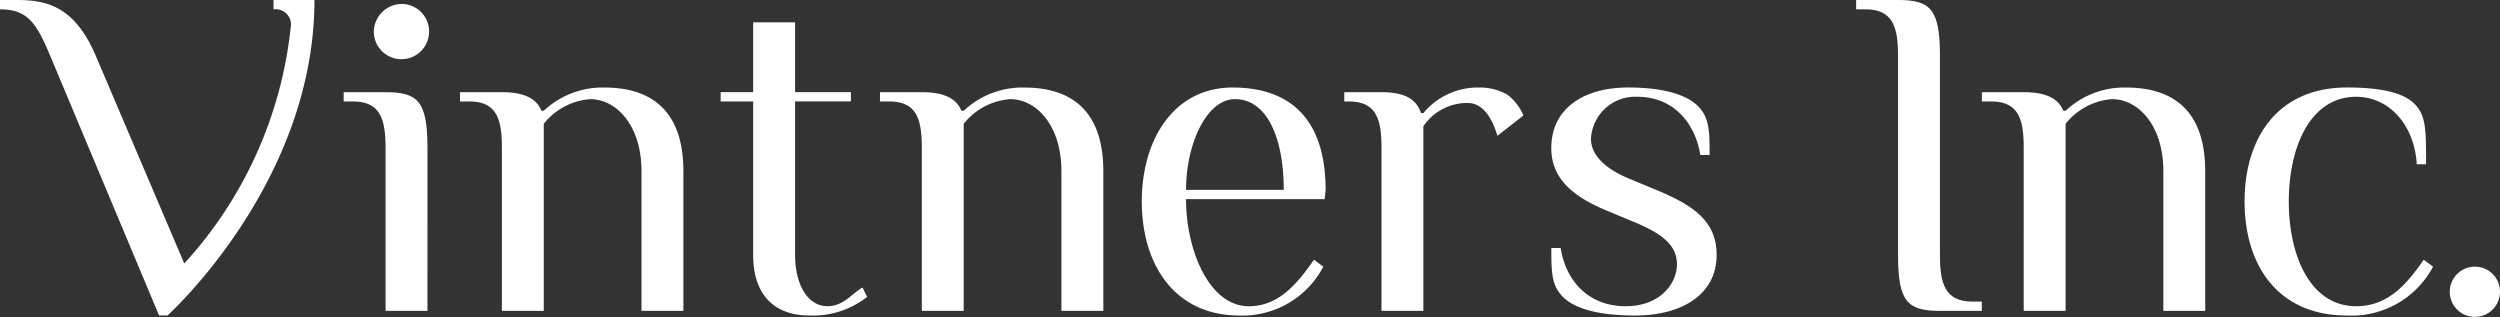
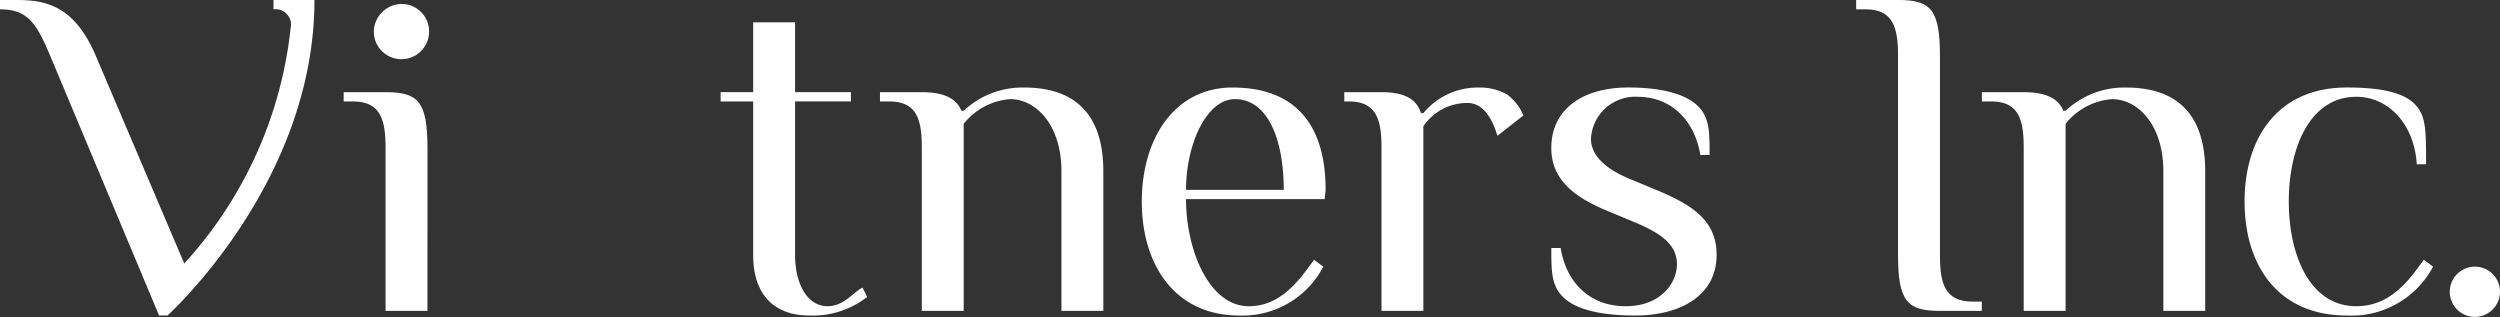
<svg xmlns="http://www.w3.org/2000/svg" width="238.147" height="30.236" viewBox="0 0 238.147 30.236">
  <rect x="0" y="0" width="238.147" height="30.236" fill="#333333" stroke="none" />
  <defs>
    <clipPath id="clip-path">
      <rect id="長方形_3433" data-name="長方形 3433" width="238.147" height="30.236" fill="none" />
    </clipPath>
  </defs>
  <g id="グループ_5010" data-name="グループ 5010" transform="translate(0 -0.001)">
    <g id="グループ_5009" data-name="グループ 5009" transform="translate(0 0)" clip-path="url(#clip-path)">
      <path id="パス_936" data-name="パス 936" d="M26.054.891V0h3.9c0,17.455-14,30.054-14,30.054h-.8L4.877,5.545C3.5,2.216,2.665.891,0,.891V0H1.507C4.349,0,7.138.488,9.222,5.545L17.552,25.1A39.43,39.43,0,0,0,27.689,2.644,1.463,1.463,0,0,0,26.054.891" transform="translate(0 0)" fill="#fff" />
      <path id="パス_937" data-name="パス 937" d="M25.642,25.569H21.653V10.054c0-2.662-.445-4.432-3.1-4.432h-.89V4.738h3.993c3.1,0,3.989.884,3.989,5.316Z" transform="translate(15.075 4.043)" fill="#fff" />
-       <path id="パス_938" data-name="パス 938" d="M27.631,10.259c0-2.662-.443-4.432-3.1-4.432H23.64V4.943h3.991c2.215,0,3.325.662,3.767,1.77h.222A8.164,8.164,0,0,1,37.384,4.5c3.767,0,7.535,1.553,7.535,7.976v13.3H40.929v-13.3c0-4.43-2.437-6.869-4.877-6.869A6.221,6.221,0,0,0,31.62,7.957V25.774H27.631Z" transform="translate(20.179 3.839)" fill="#fff" />
      <path id="パス_939" data-name="パス 939" d="M44.127,1.148V7.8h5.32v.884h-5.32v14.63c0,2.662,1.108,4.877,3.1,4.877,1.551,0,2.437-1.331,3.325-1.776l.443.89a8.381,8.381,0,0,1-5.54,1.77c-3.1,0-5.32-1.77-5.32-5.761V8.685h-3.1V7.8h3.1V1.148Z" transform="translate(31.611 0.979)" fill="#fff" />
      <path id="パス_940" data-name="パス 940" d="M49.21,10.259c0-2.662-.441-4.432-3.1-4.432h-.886V4.943H49.21c2.217,0,3.327.662,3.768,1.77H53.2A8.171,8.171,0,0,1,58.964,4.5c3.768,0,7.537,1.553,7.537,7.976v13.3H62.51v-13.3c0-4.43-2.439-6.869-4.875-6.869A6.225,6.225,0,0,0,53.2,7.957V25.774H49.21Z" transform="translate(38.601 3.839)" fill="#fff" />
      <path id="パス_941" data-name="パス 941" d="M76.1,15.135H62.892c0,4.877,2.215,10.2,5.983,10.2,2.884,0,4.654-2.215,6.208-4.43l.884.662a8.682,8.682,0,0,1-7.978,4.654c-6.206,0-9.311-4.877-9.311-10.86S61.784,4.5,67.322,4.5c5.987,0,8.868,3.546,8.868,9.754Zm-3.9-.884c0-4.877-1.551-8.645-4.654-8.645-2.658,0-4.653,4.208-4.653,8.645Z" transform="translate(50.088 3.838)" fill="#fff" />
      <path id="パス_942" data-name="パス 942" d="M72.63,10.259c0-2.662-.445-4.432-3.107-4.432h-.439V4.943H72.63c2.215,0,3.324.662,3.765,1.993h.222A6.734,6.734,0,0,1,81.937,4.5a5.266,5.266,0,0,1,2.662.667,4.778,4.778,0,0,1,1.55,1.993L83.67,9.1c-.445-1.514-1.29-3.129-2.84-3.129A5.055,5.055,0,0,0,76.617,8.19V25.774H72.63Z" transform="translate(58.97 3.839)" fill="#fff" />
      <path id="パス_943" data-name="パス 943" d="M87.707,26.219c-3.546,0-5.761-.667-6.873-1.77s-1.108-2.443-1.108-4.66h.89c.441,2.884,2.437,5.544,6.2,5.544,3.325,0,4.875-2.215,4.875-3.991s-1.325-2.879-3.987-3.991l-2.662-1.108c-3.324-1.374-5.32-3.1-5.32-5.983,0-3.77,3.1-5.763,7.316-5.763,3.327,0,5.542.669,6.651,1.77S94.8,8.712,94.8,10.927h-.884c-.447-2.884-2.439-5.544-5.985-5.544A4.222,4.222,0,0,0,83.5,9.374c0,1.553,1.329,2.834,3.546,3.768l2.66,1.108c3.767,1.548,5.763,3.1,5.763,6.208,0,3.768-3.325,5.761-7.757,5.761" transform="translate(68.053 3.838)" fill="#fff" />
      <path id="パス_944" data-name="パス 944" d="M105.837,10.259c0-2.662-.441-4.432-3.1-4.432h-.884V4.943h3.987c2.219,0,3.327.662,3.768,1.77h.222A8.166,8.166,0,0,1,115.591,4.5c3.768,0,7.535,1.553,7.535,7.976v13.3H119.14v-13.3c0-4.43-2.443-6.869-4.877-6.869a6.218,6.218,0,0,0-4.436,2.352V25.774h-3.991Z" transform="translate(86.939 3.839)" fill="#fff" />
      <path id="パス_945" data-name="パス 945" d="M131.532,6.05c1.108,1.108,1.108,2.437,1.108,5.761h-.886c-.222-3.768-2.656-6.428-5.763-6.428-4.432,0-6.428,4.875-6.428,9.974s2,9.976,6.428,9.976c3.107,0,4.877-2.215,6.43-4.43l.884.662a8.786,8.786,0,0,1-8.2,4.654c-6.653,0-9.754-4.877-9.754-10.862s3.1-10.86,9.754-10.86c3.1,0,5.318.445,6.426,1.553" transform="translate(98.464 3.838)" fill="#fff" />
      <path id="パス_946" data-name="パス 946" d="M130.681,16.1a2.392,2.392,0,1,1-2.393-2.395,2.384,2.384,0,0,1,2.393,2.395" transform="translate(107.465 11.698)" fill="#fff" />
      <path id="パス_947" data-name="パス 947" d="M103.372,24.3c0,2.662.445,4.432,3.1,4.432h.888v.884h-3.991c-3.1,0-3.989-.884-3.989-5.316V5.322c0-2.662-.443-4.432-3.1-4.432h-.89V0h3.993c3.1,0,3.989.89,3.989,5.322Z" transform="translate(81.425 -0.001)" fill="#fff" />
      <path id="パス_948" data-name="パス 948" d="M24.477,2.833a2.633,2.633,0,1,1-5.266,0A2.684,2.684,0,0,1,21.847.205a2.618,2.618,0,0,1,2.63,2.628" transform="translate(16.398 0.174)" fill="#fff" />
    </g>
  </g>
</svg>